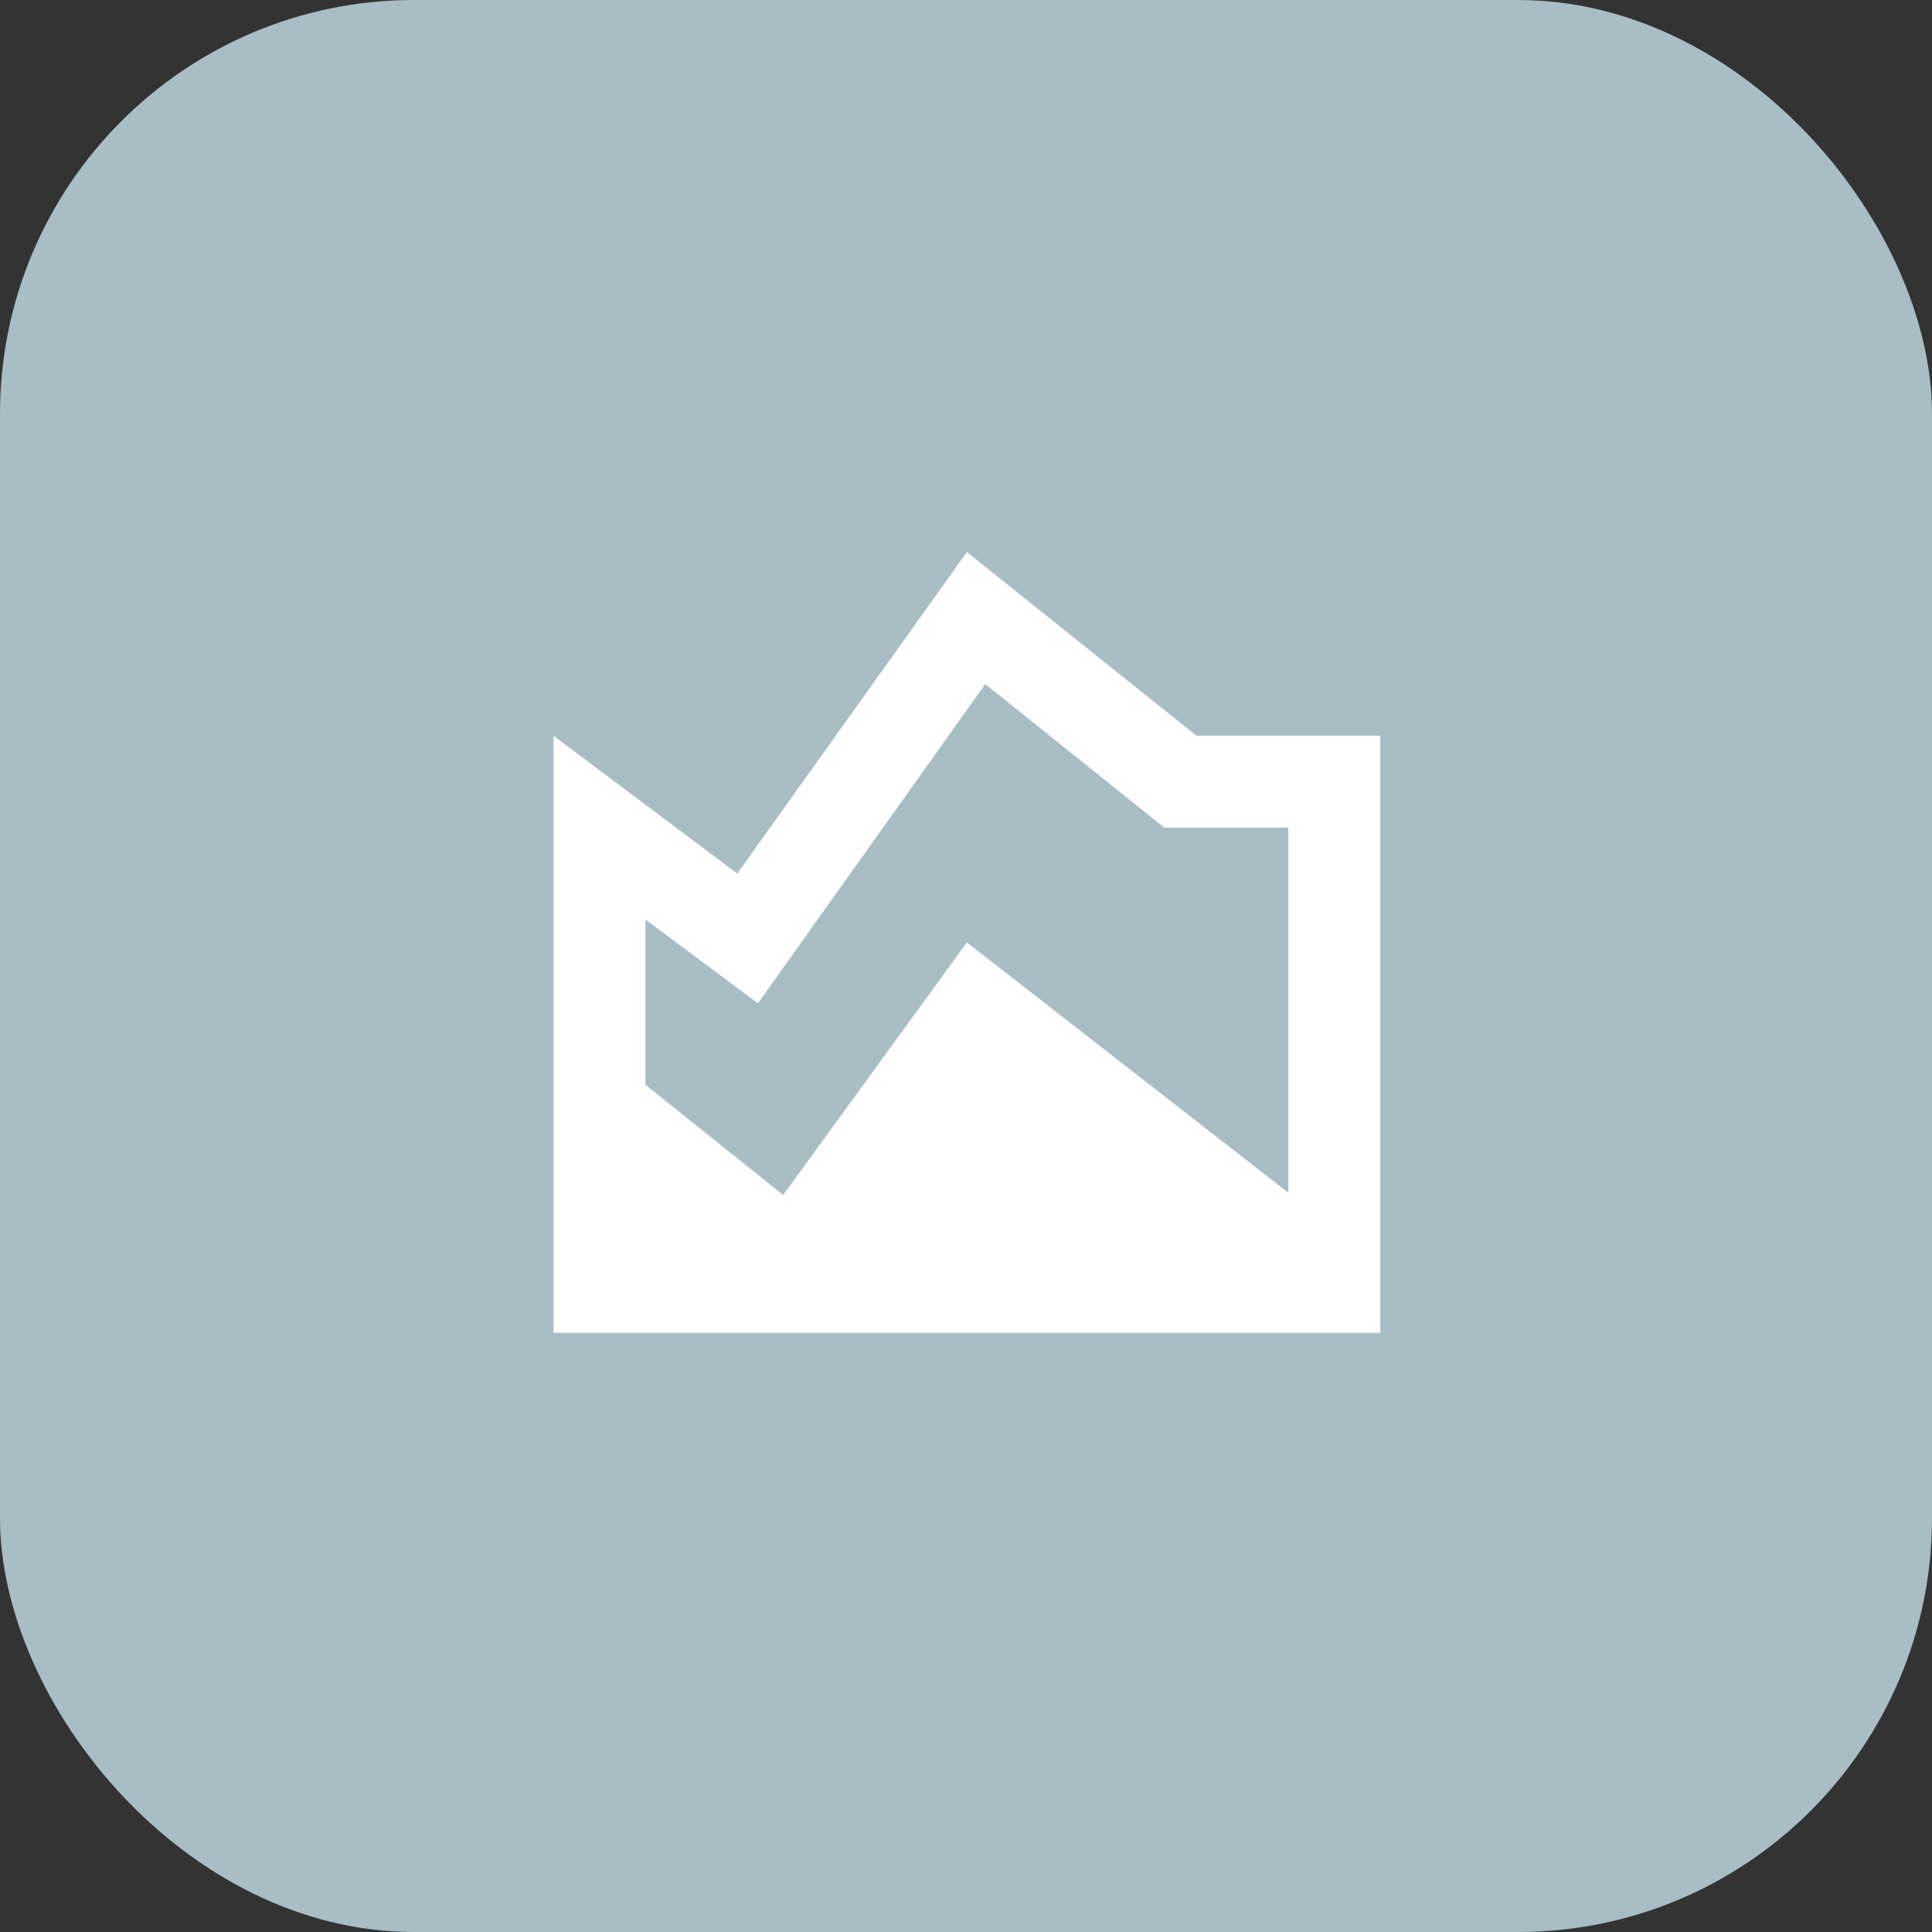
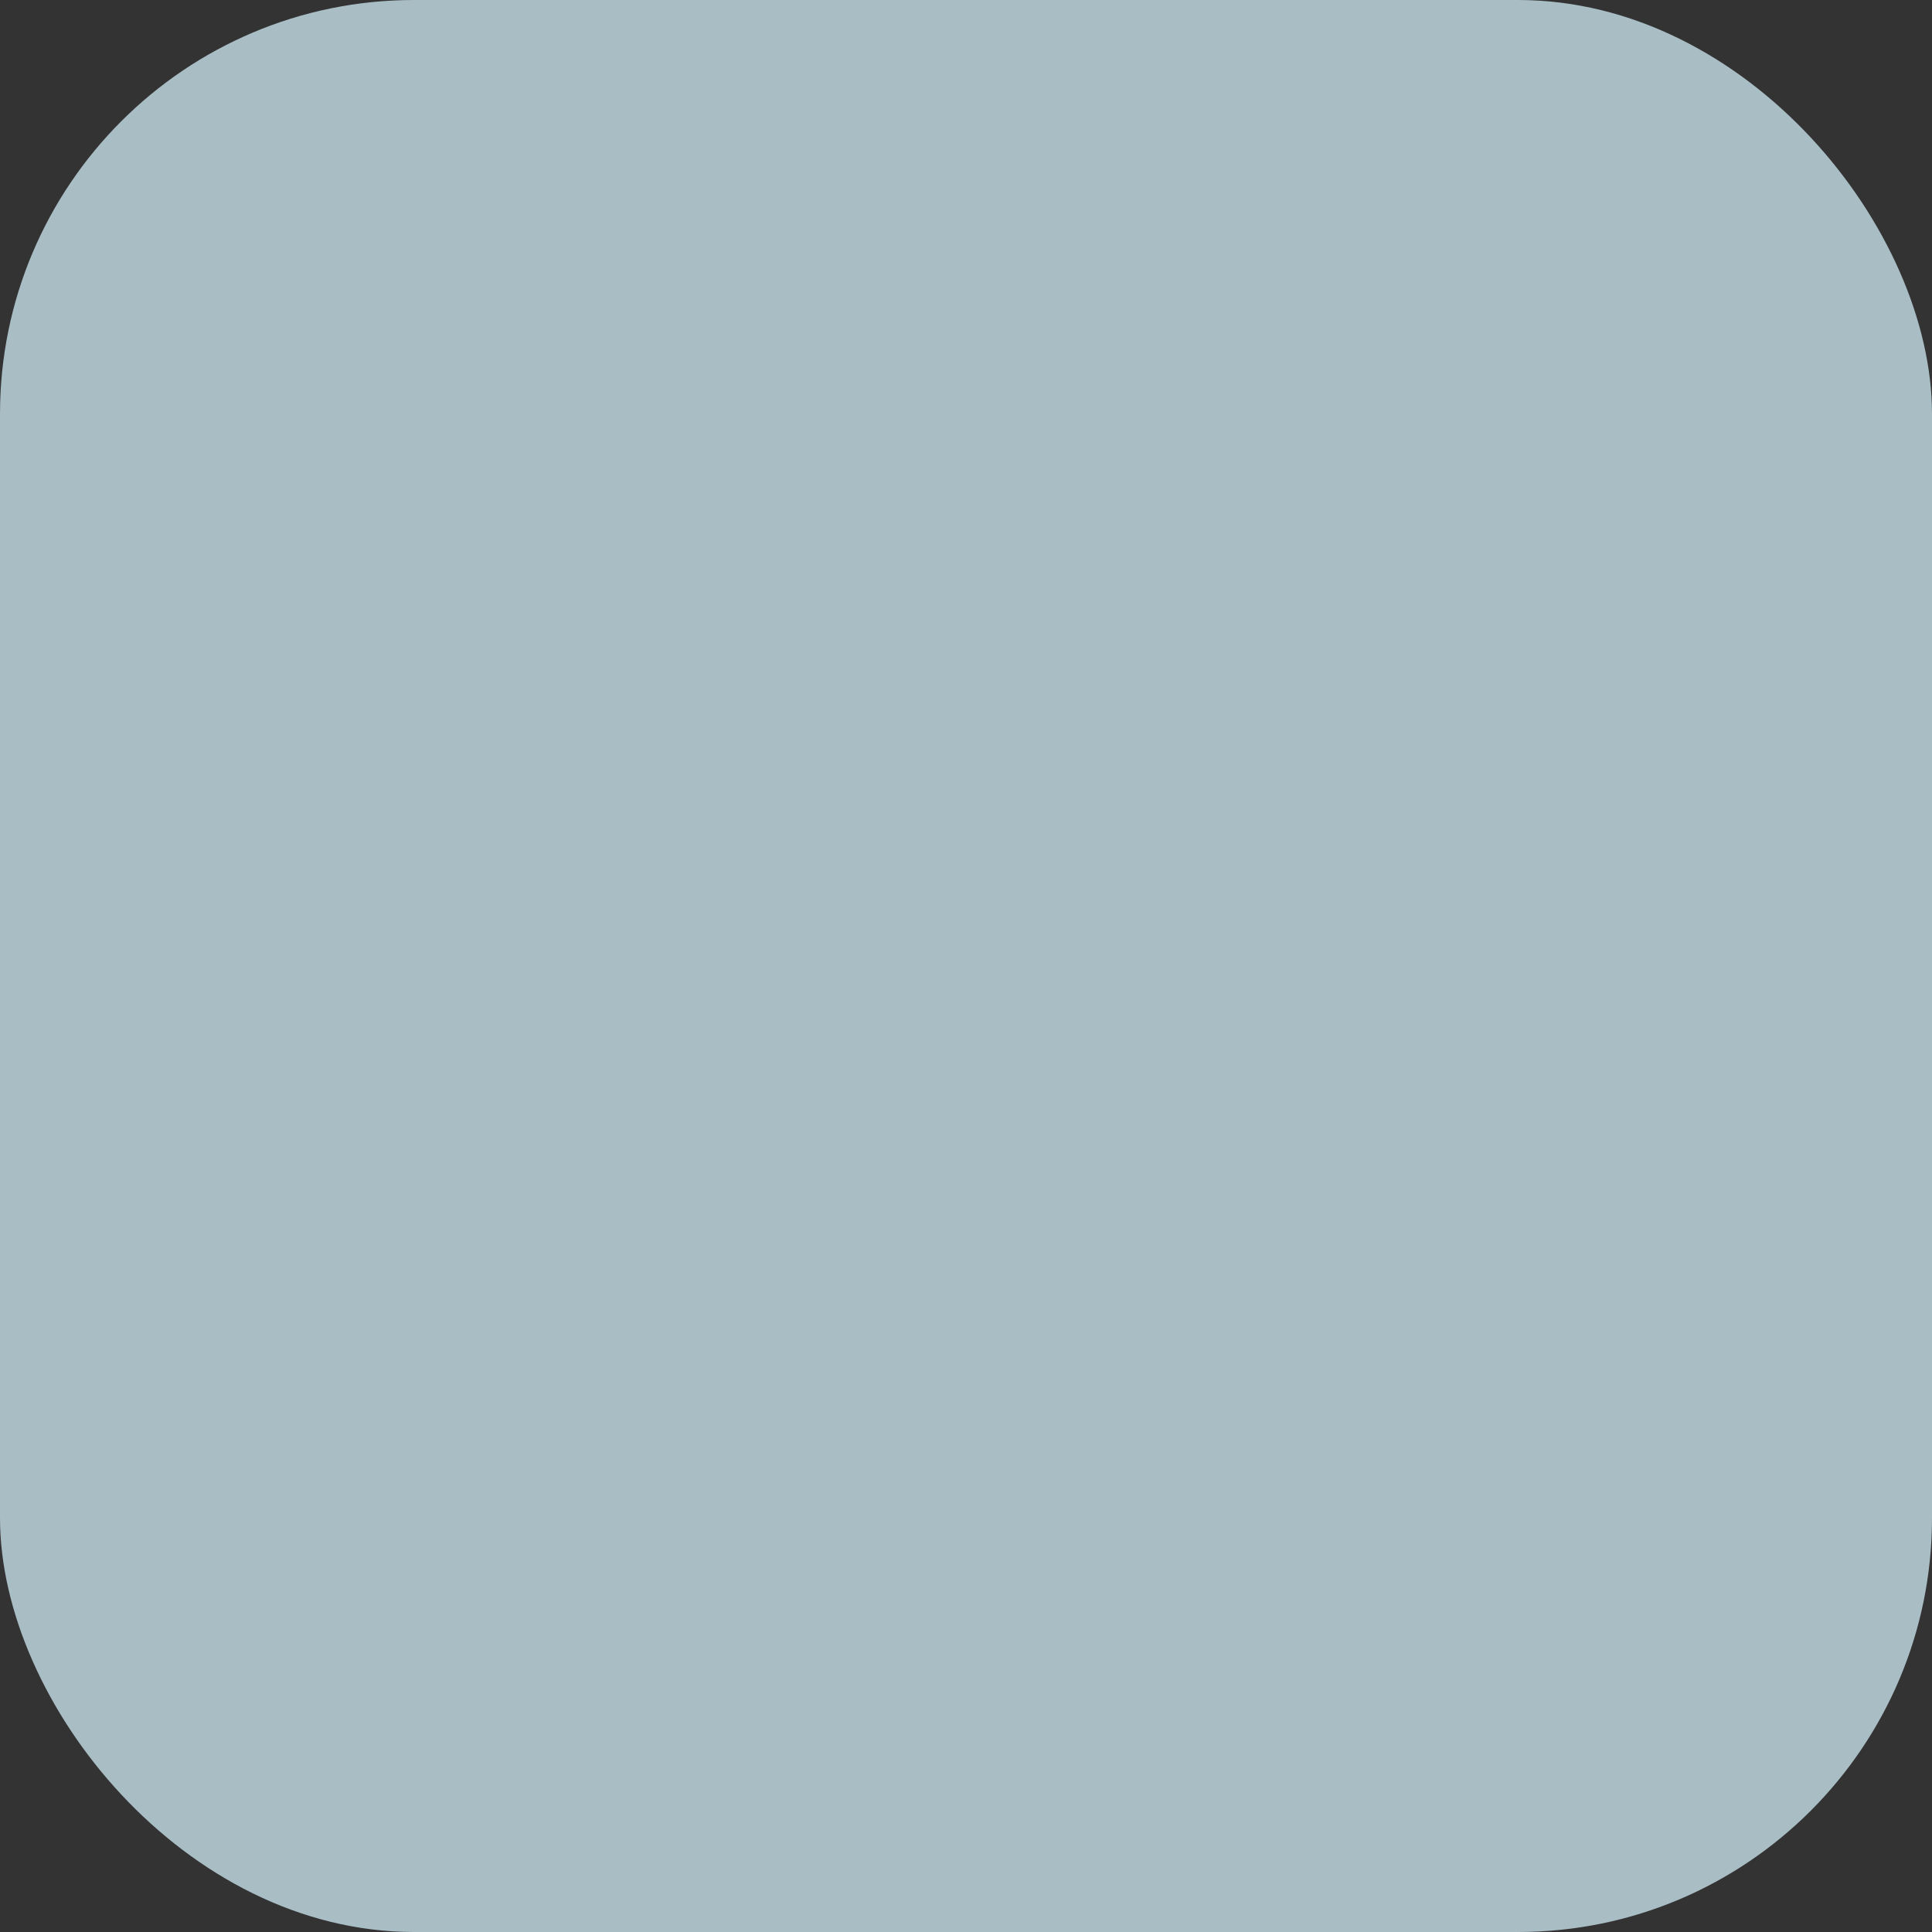
<svg xmlns="http://www.w3.org/2000/svg" width="56" height="56" viewBox="0 0 56 56" fill="none">
  <rect x="0" y="0" width="56" height="56" fill="#333333" stroke="none" />
  <rect width="56" height="56" rx="12" fill="#A9BDC5" />
  <mask id="mask0_59_180" style="mask-type:alpha" maskUnits="userSpaceOnUse" x="12" y="12" width="32" height="32">
-     <rect x="12.052" y="12.008" width="31.948" height="31.948" fill="#D9D9D9" />
-   </mask>
+     </mask>
  <g mask="url(#mask0_59_180)">
-     <path d="M16.045 38.632V21.326L21.37 25.32L28.026 16.002L34.682 21.326H40.007V38.632H16.045ZM22.701 34.638L28.026 27.317L37.344 34.572V23.989H33.75L28.558 19.829L21.969 29.081L18.708 26.651V31.443L22.701 34.638Z" fill="white" />
-   </g>
+     </g>
</svg>